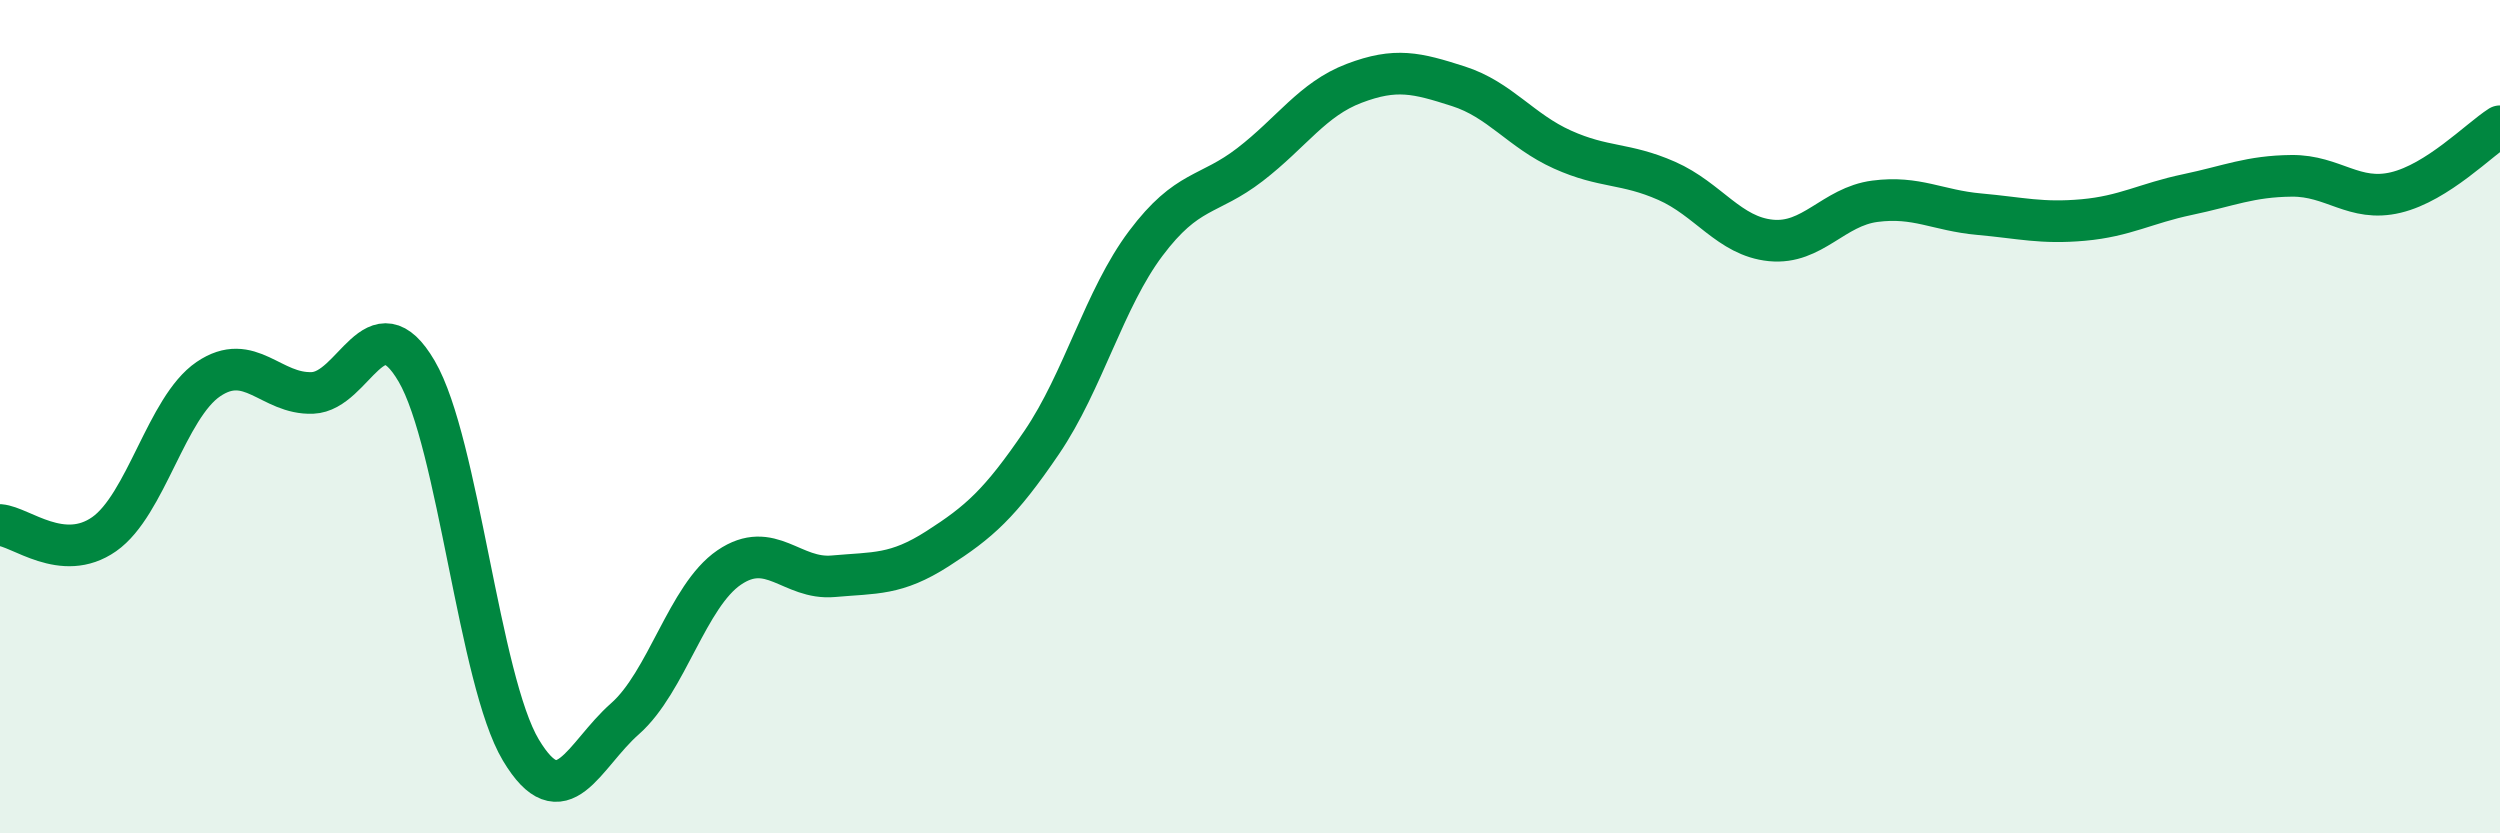
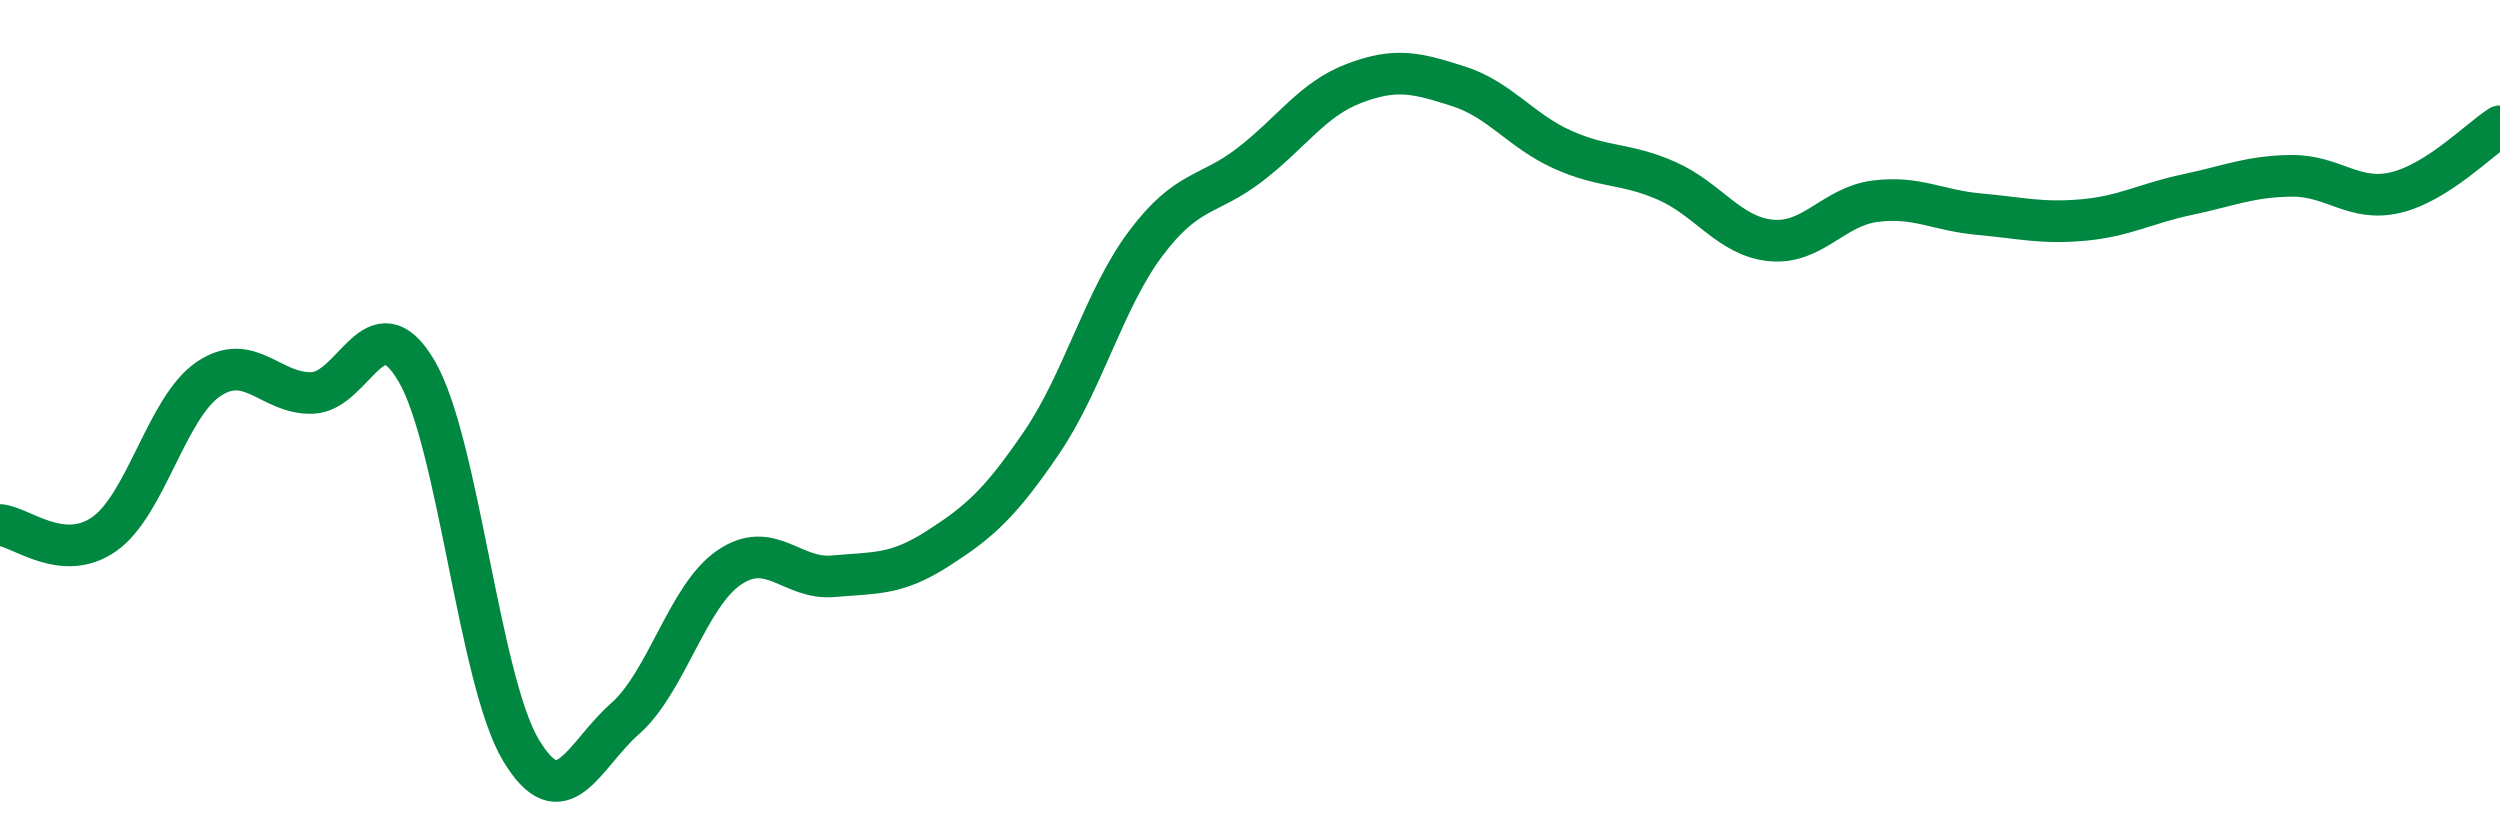
<svg xmlns="http://www.w3.org/2000/svg" width="60" height="20" viewBox="0 0 60 20">
-   <path d="M 0,12.6 C 0.5,12.64 1.5,13.52 2.5,12.82 C 3.5,12.12 4,9.78 5,9.1 C 6,8.42 6.5,9.47 7.5,9.43 C 8.5,9.39 9,7.2 10,8.91 C 11,10.62 11.5,16.33 12.5,18 C 13.5,19.67 14,18.13 15,17.25 C 16,16.37 16.5,14.3 17.5,13.62 C 18.5,12.94 19,13.92 20,13.83 C 21,13.74 21.5,13.81 22.5,13.17 C 23.5,12.53 24,12.09 25,10.62 C 26,9.15 26.5,7.17 27.5,5.84 C 28.5,4.51 29,4.72 30,3.95 C 31,3.18 31.5,2.38 32.5,2 C 33.5,1.62 34,1.75 35,2.07 C 36,2.39 36.5,3.14 37.5,3.59 C 38.5,4.04 39,3.9 40,4.34 C 41,4.78 41.5,5.67 42.5,5.77 C 43.5,5.87 44,4.96 45,4.83 C 46,4.7 46.5,5.05 47.5,5.14 C 48.5,5.23 49,5.37 50,5.28 C 51,5.19 51.5,4.88 52.5,4.67 C 53.5,4.46 54,4.23 55,4.22 C 56,4.21 56.5,4.86 57.5,4.62 C 58.5,4.38 59.5,3.35 60,3.03L60 20L0 20Z" fill="#008740" opacity="0.1" stroke-linecap="round" stroke-linejoin="round" />
  <path d="M 0,12.6 C 0.5,12.64 1.5,13.52 2.5,12.82 C 3.5,12.12 4,9.78 5,9.1 C 6,8.42 6.5,9.47 7.5,9.43 C 8.5,9.39 9,7.2 10,8.91 C 11,10.62 11.5,16.33 12.5,18 C 13.5,19.67 14,18.13 15,17.25 C 16,16.37 16.5,14.3 17.5,13.62 C 18.5,12.94 19,13.92 20,13.83 C 21,13.74 21.5,13.81 22.5,13.17 C 23.5,12.53 24,12.09 25,10.62 C 26,9.15 26.5,7.17 27.5,5.84 C 28.5,4.51 29,4.72 30,3.95 C 31,3.18 31.5,2.38 32.5,2 C 33.5,1.62 34,1.75 35,2.07 C 36,2.39 36.5,3.14 37.5,3.59 C 38.5,4.04 39,3.9 40,4.34 C 41,4.78 41.5,5.67 42.5,5.77 C 43.5,5.87 44,4.96 45,4.83 C 46,4.7 46.5,5.05 47.5,5.14 C 48.5,5.23 49,5.37 50,5.28 C 51,5.19 51.5,4.88 52.5,4.67 C 53.5,4.46 54,4.23 55,4.22 C 56,4.21 56.5,4.86 57.5,4.62 C 58.5,4.38 59.5,3.35 60,3.03" stroke="#008740" stroke-width="1" fill="none" stroke-linecap="round" stroke-linejoin="round" />
</svg>